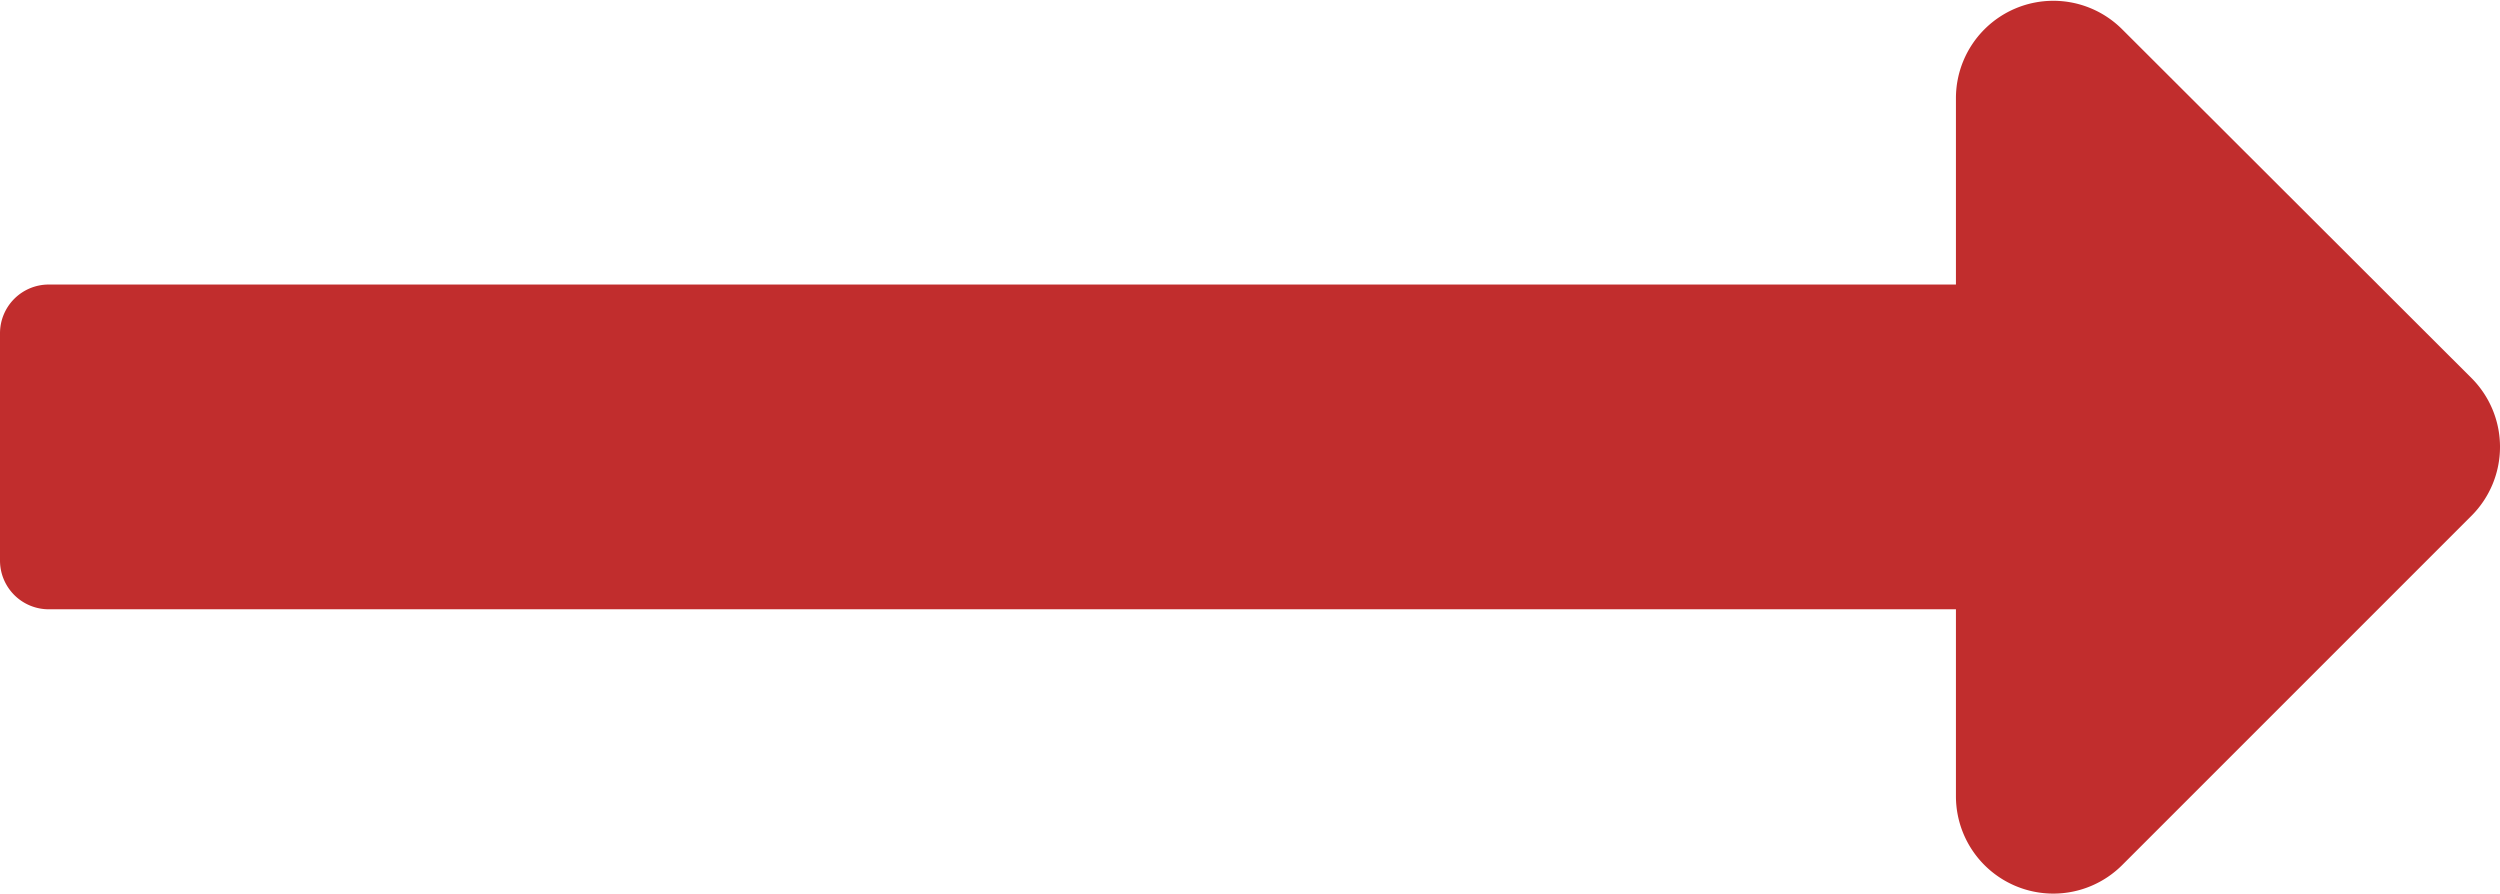
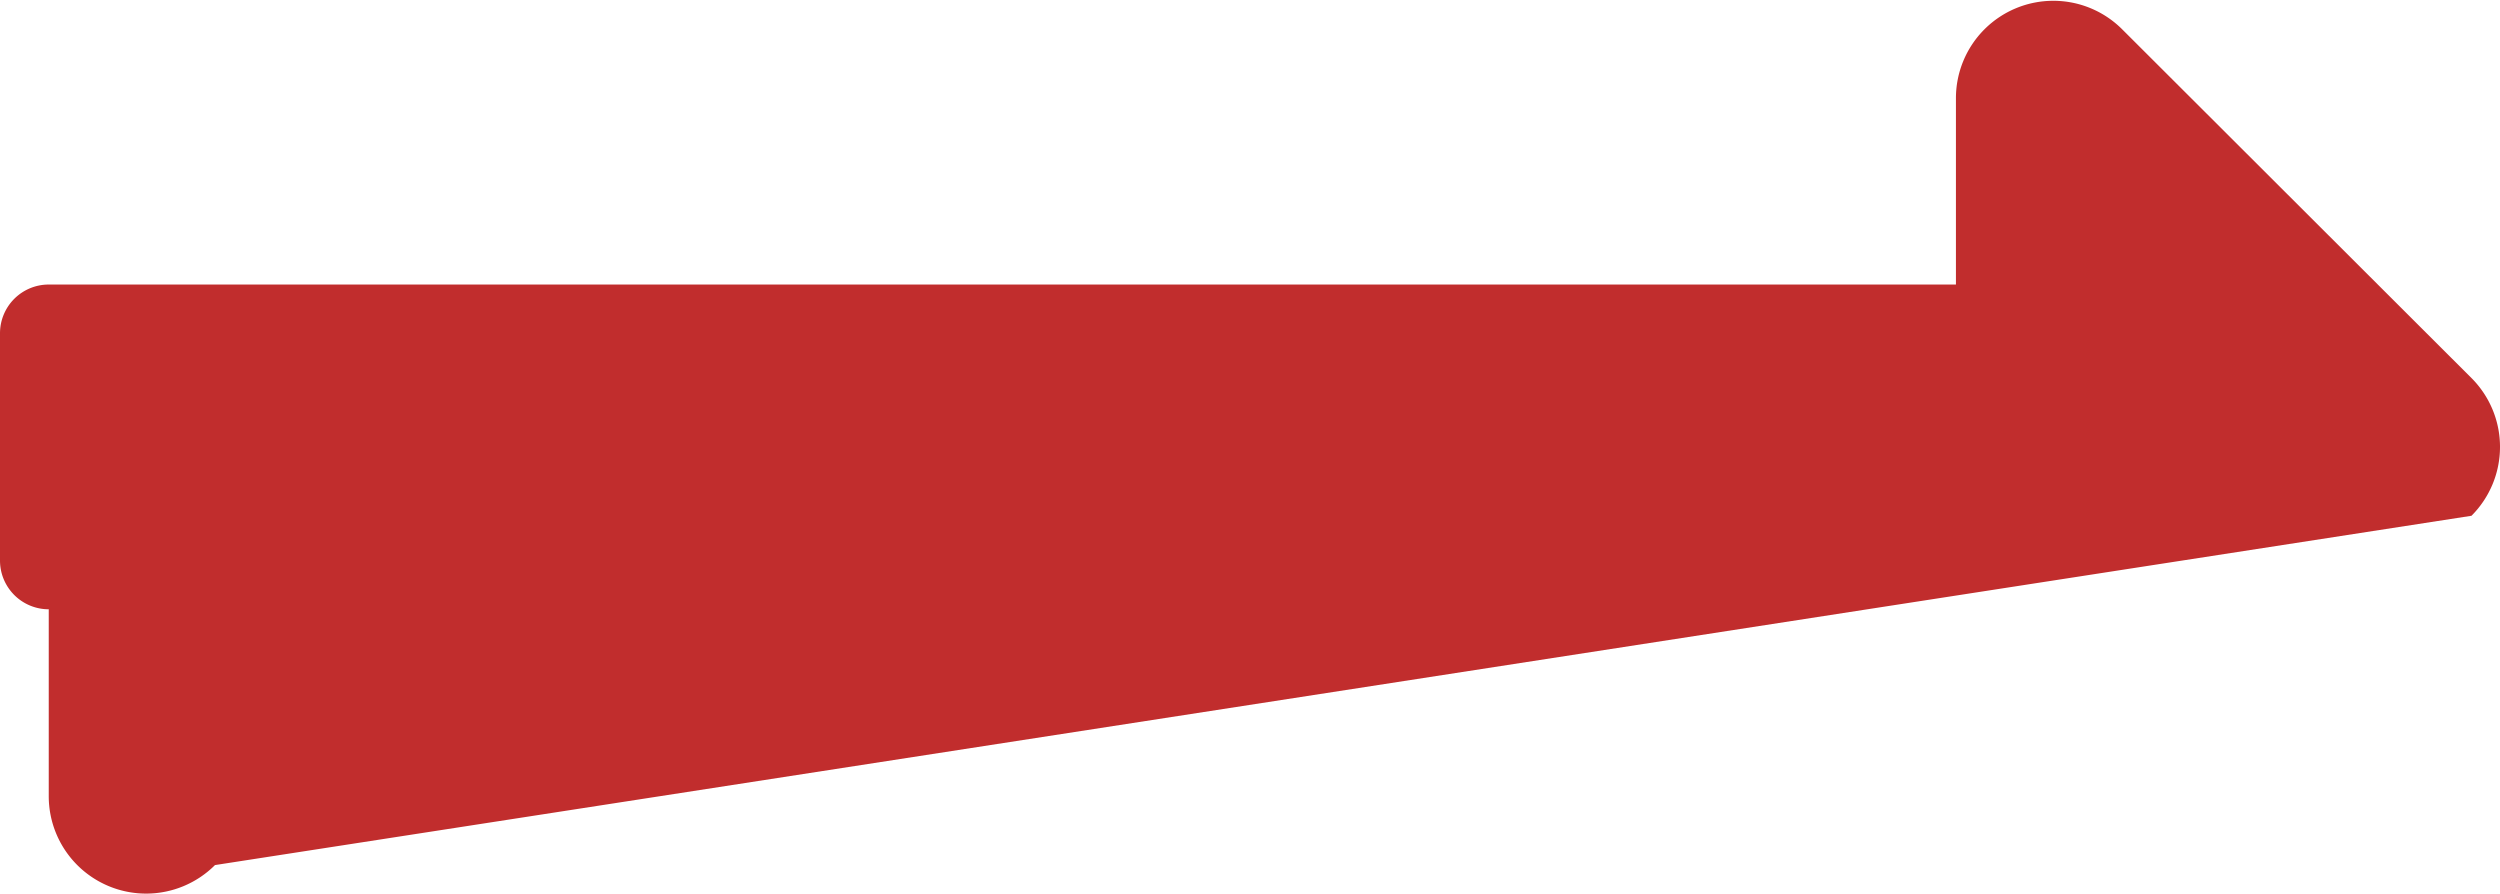
<svg xmlns="http://www.w3.org/2000/svg" width="22.001" height="7.865" viewBox="0 0 22.001 7.865">
-   <path id="Path_24" data-name="Path 24" d="M4.787,151.254H21.571a.429.429,0,0,0,.429-.429v-2a.429.429,0,0,0-.429-.429H4.787v-1.645a.857.857,0,0,0-1.463-.606L.25,149.219a.857.857,0,0,0,0,1.212L3.324,153.5a.857.857,0,0,0,1.463-.606v-1.645Z" transform="translate(22 153.758) rotate(180)" fill="#c12d2d" />
+   <path id="Path_24" data-name="Path 24" d="M4.787,151.254H21.571a.429.429,0,0,0,.429-.429v-2a.429.429,0,0,0-.429-.429v-1.645a.857.857,0,0,0-1.463-.606L.25,149.219a.857.857,0,0,0,0,1.212L3.324,153.5a.857.857,0,0,0,1.463-.606v-1.645Z" transform="translate(22 153.758) rotate(180)" fill="#c12d2d" />
</svg>